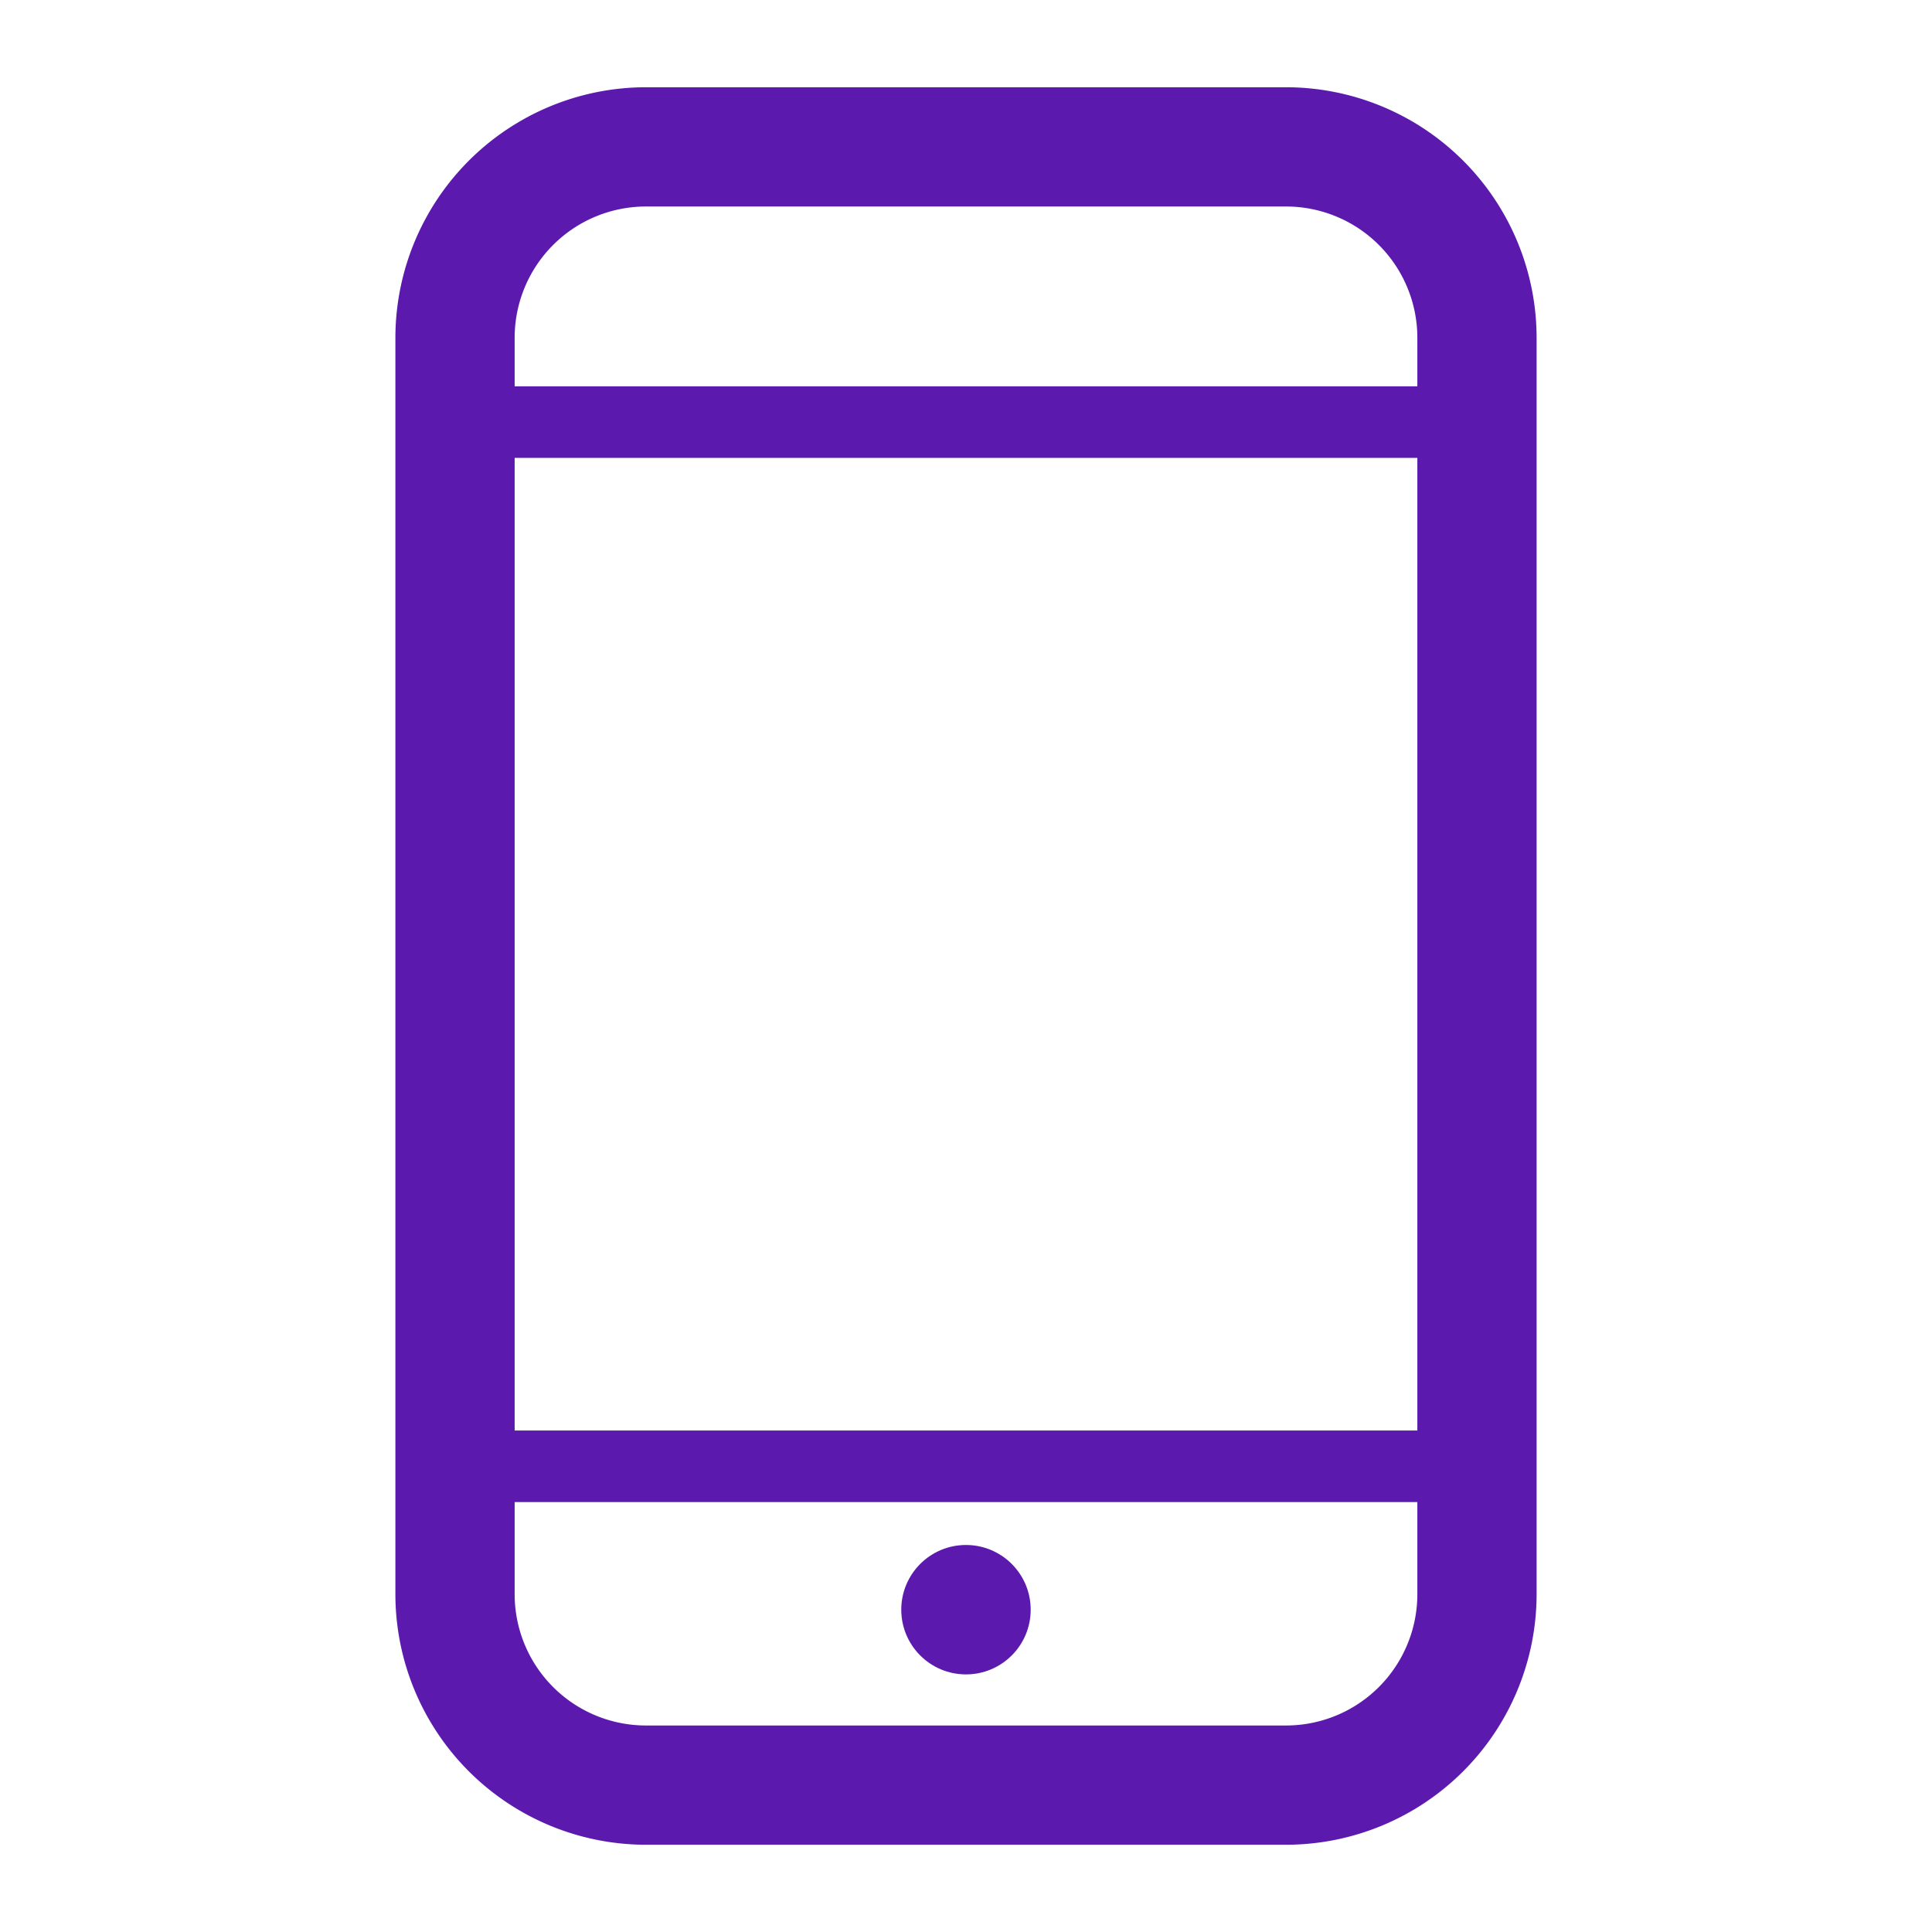
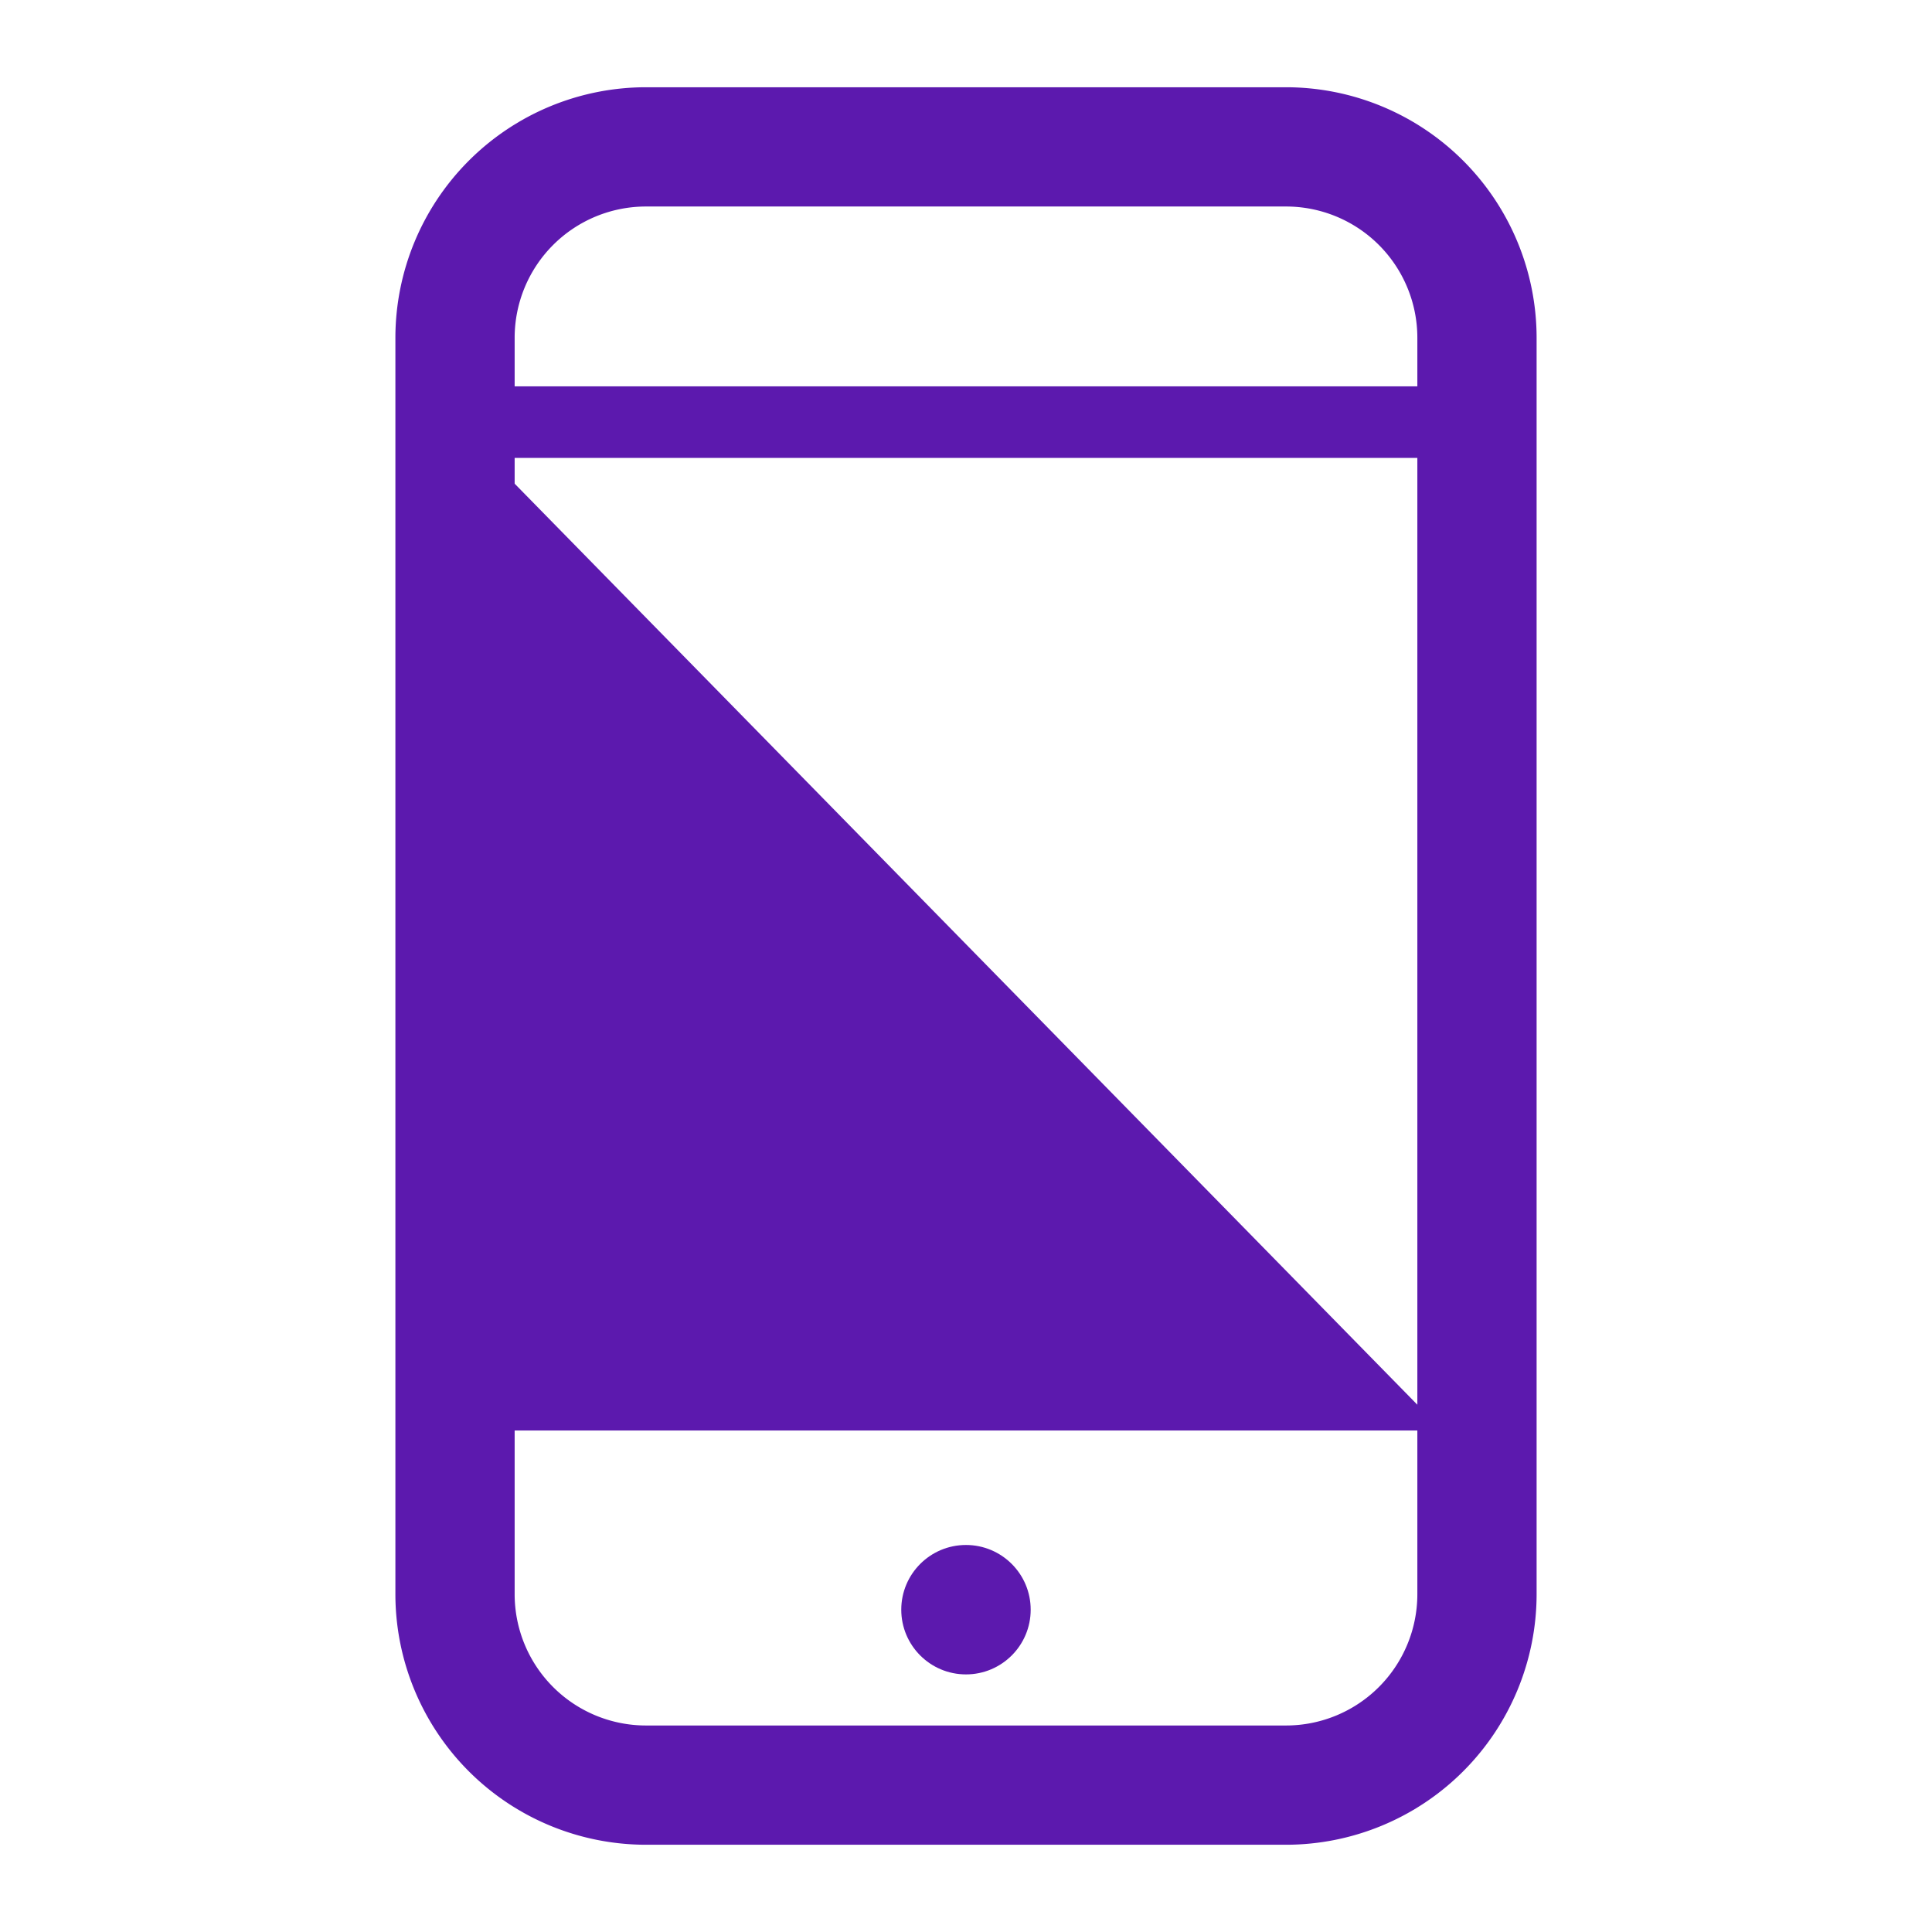
<svg xmlns="http://www.w3.org/2000/svg" width="81" height="81" viewBox="0 0 81 81">
  <g id="icon_simple" transform="translate(-232 -846)">
-     <rect id="Rectángulo_6609" data-name="Rectángulo 6609" width="81" height="81" transform="translate(232 846)" fill="#fff" opacity="0" />
    <g id="ico_100-online" transform="translate(251.077 852.158)">
      <path id="Rectángulo_1988" data-name="Rectángulo 1988" d="M8-2.5H34.846A10.512,10.512,0,0,1,45.346,8V60.684a10.512,10.512,0,0,1-10.5,10.5H8a10.512,10.512,0,0,1-10.5-10.5V8A10.512,10.512,0,0,1,8-2.5ZM34.846,66.184a5.506,5.506,0,0,0,5.5-5.5V8a5.506,5.506,0,0,0-5.5-5.5H8A5.506,5.506,0,0,0,2.5,8V60.684a5.506,5.506,0,0,0,5.5,5.5Z" fill="#5c19ae" />
-       <path id="Rectángulo_1989" data-name="Rectángulo 1989" d="M-1.5-1.5H44.346V45.278H-1.5Zm42.846,3H1.5V42.278H41.346Z" transform="translate(0 11.539)" fill="#5c19ae" />
+       <path id="Rectángulo_1989" data-name="Rectángulo 1989" d="M-1.5-1.5H44.346V45.278Zm42.846,3H1.5V42.278H41.346Z" transform="translate(0 11.539)" fill="#5c19ae" />
      <circle id="Elipse_509" data-name="Elipse 509" cx="2.713" cy="2.713" r="2.713" transform="translate(18.709 58.616)" fill="#5c19ae" />
    </g>
  </g>
</svg>